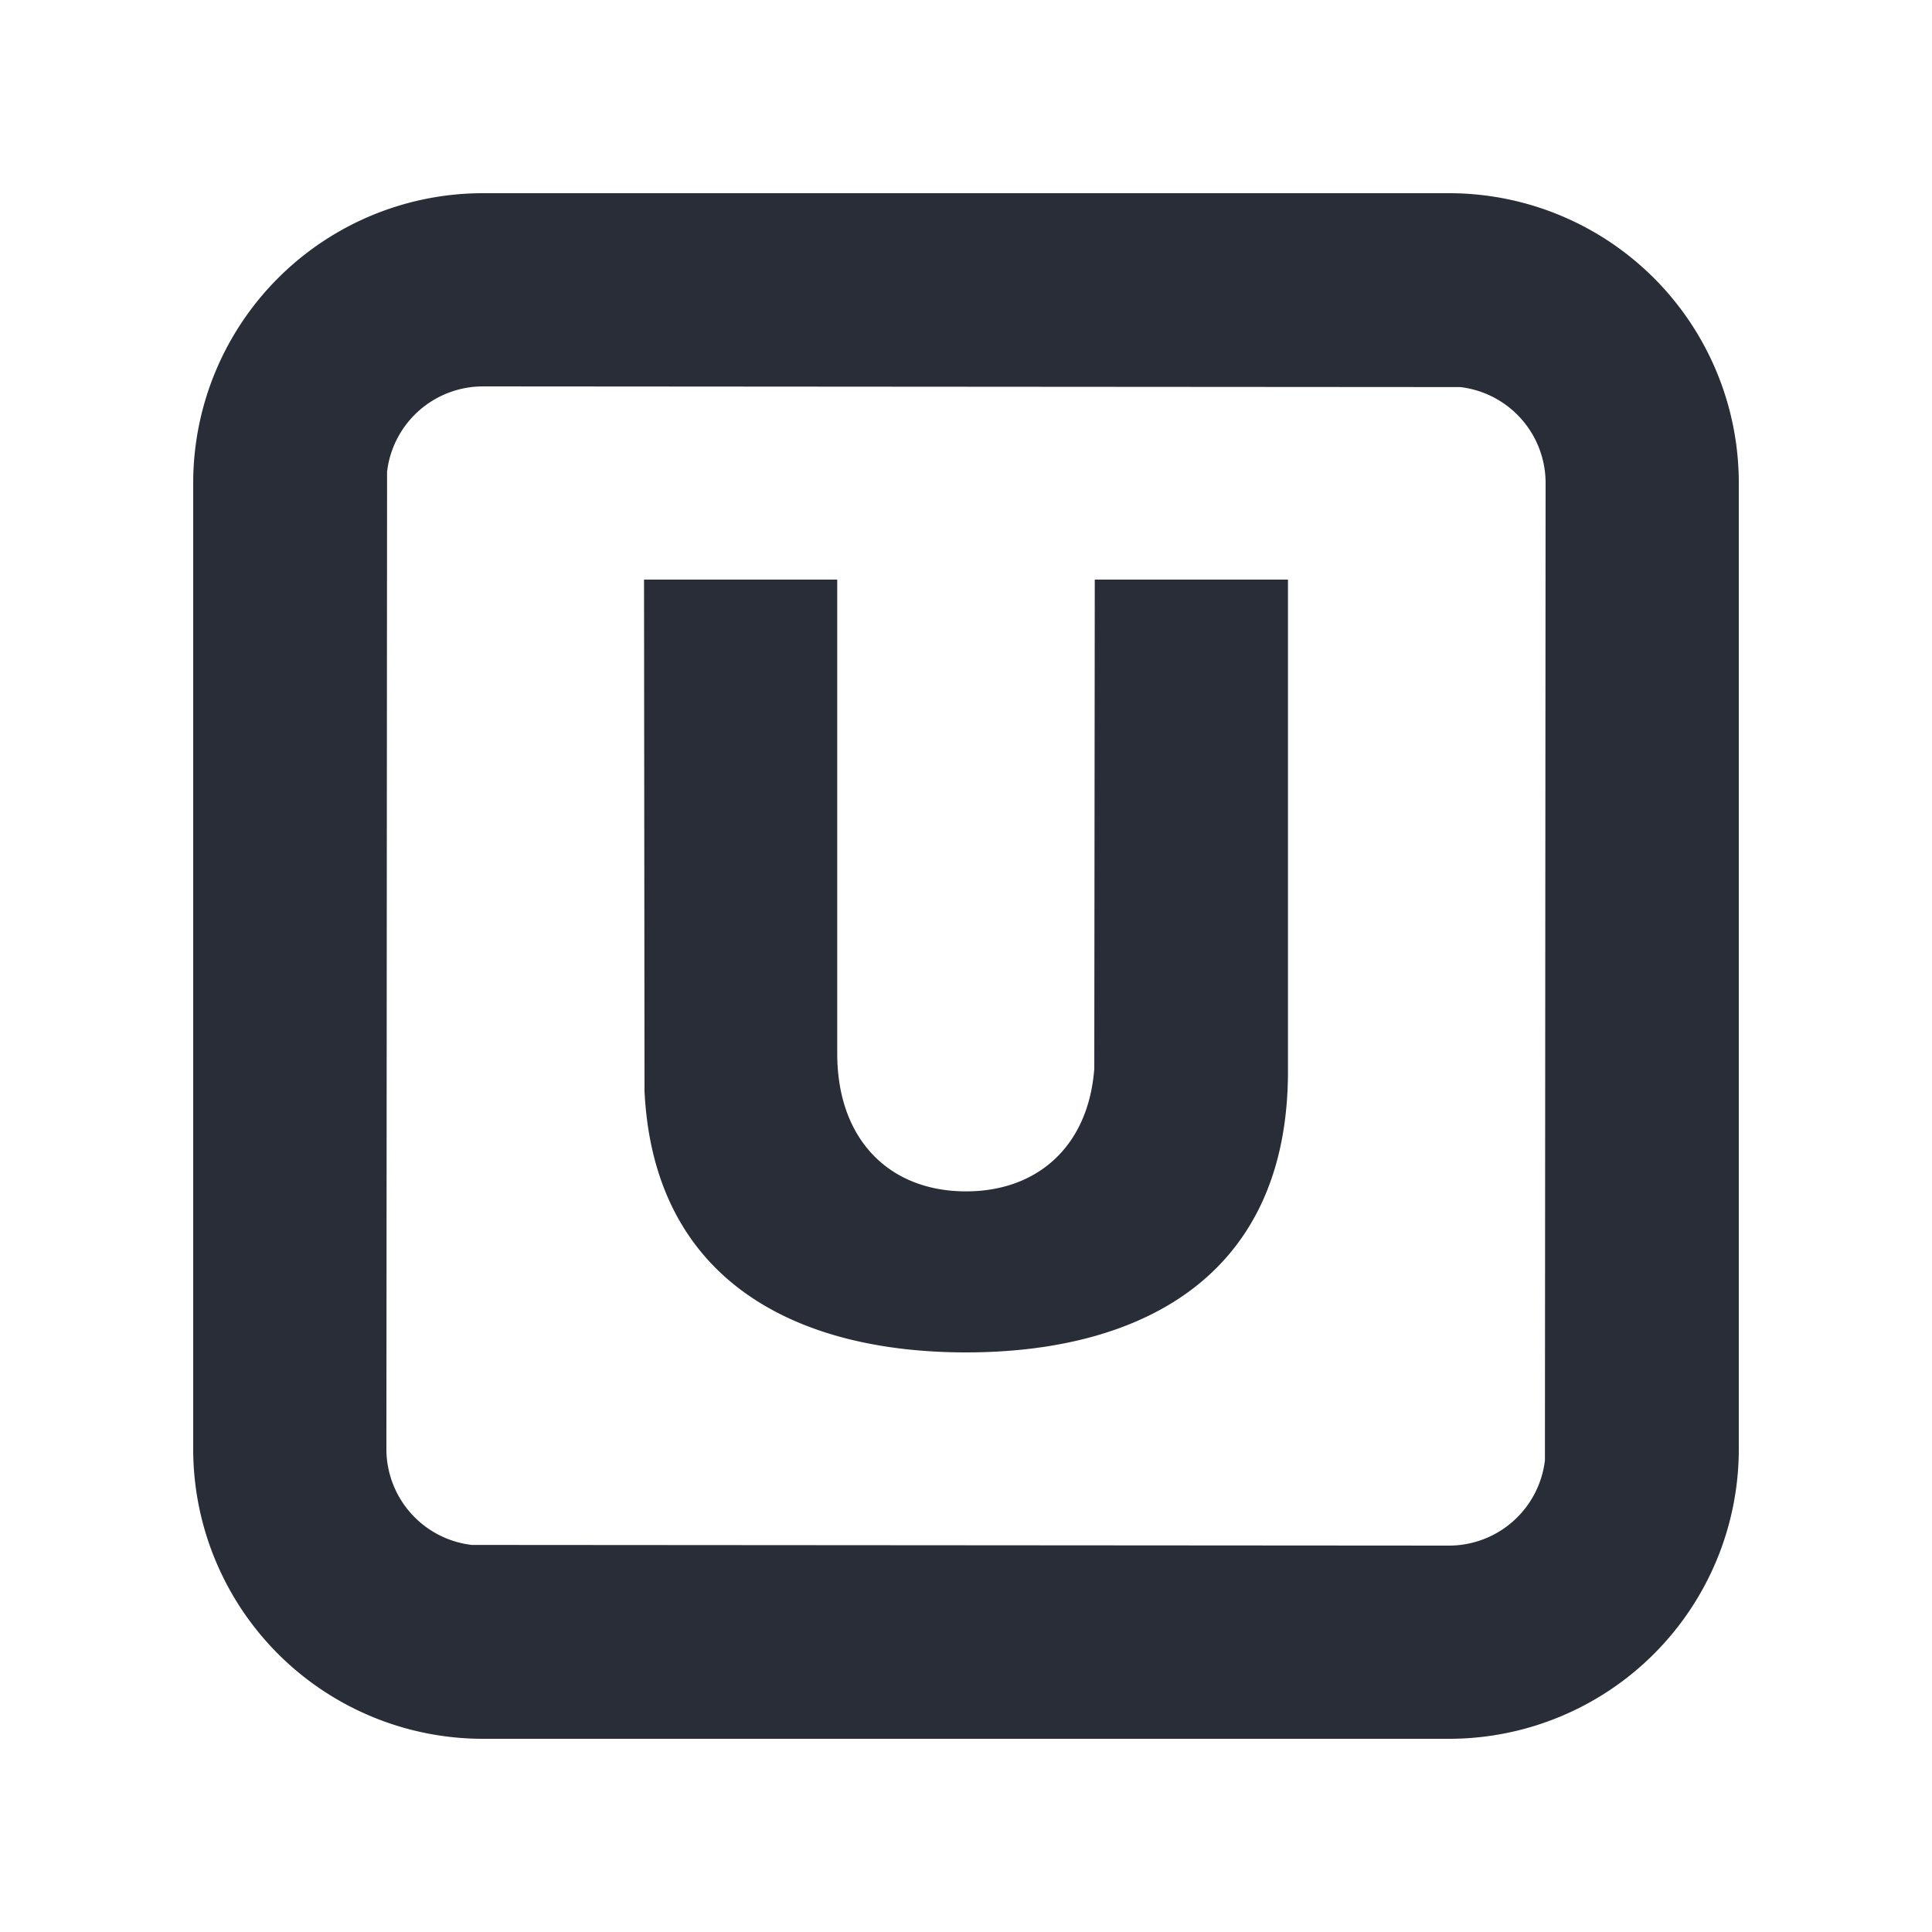
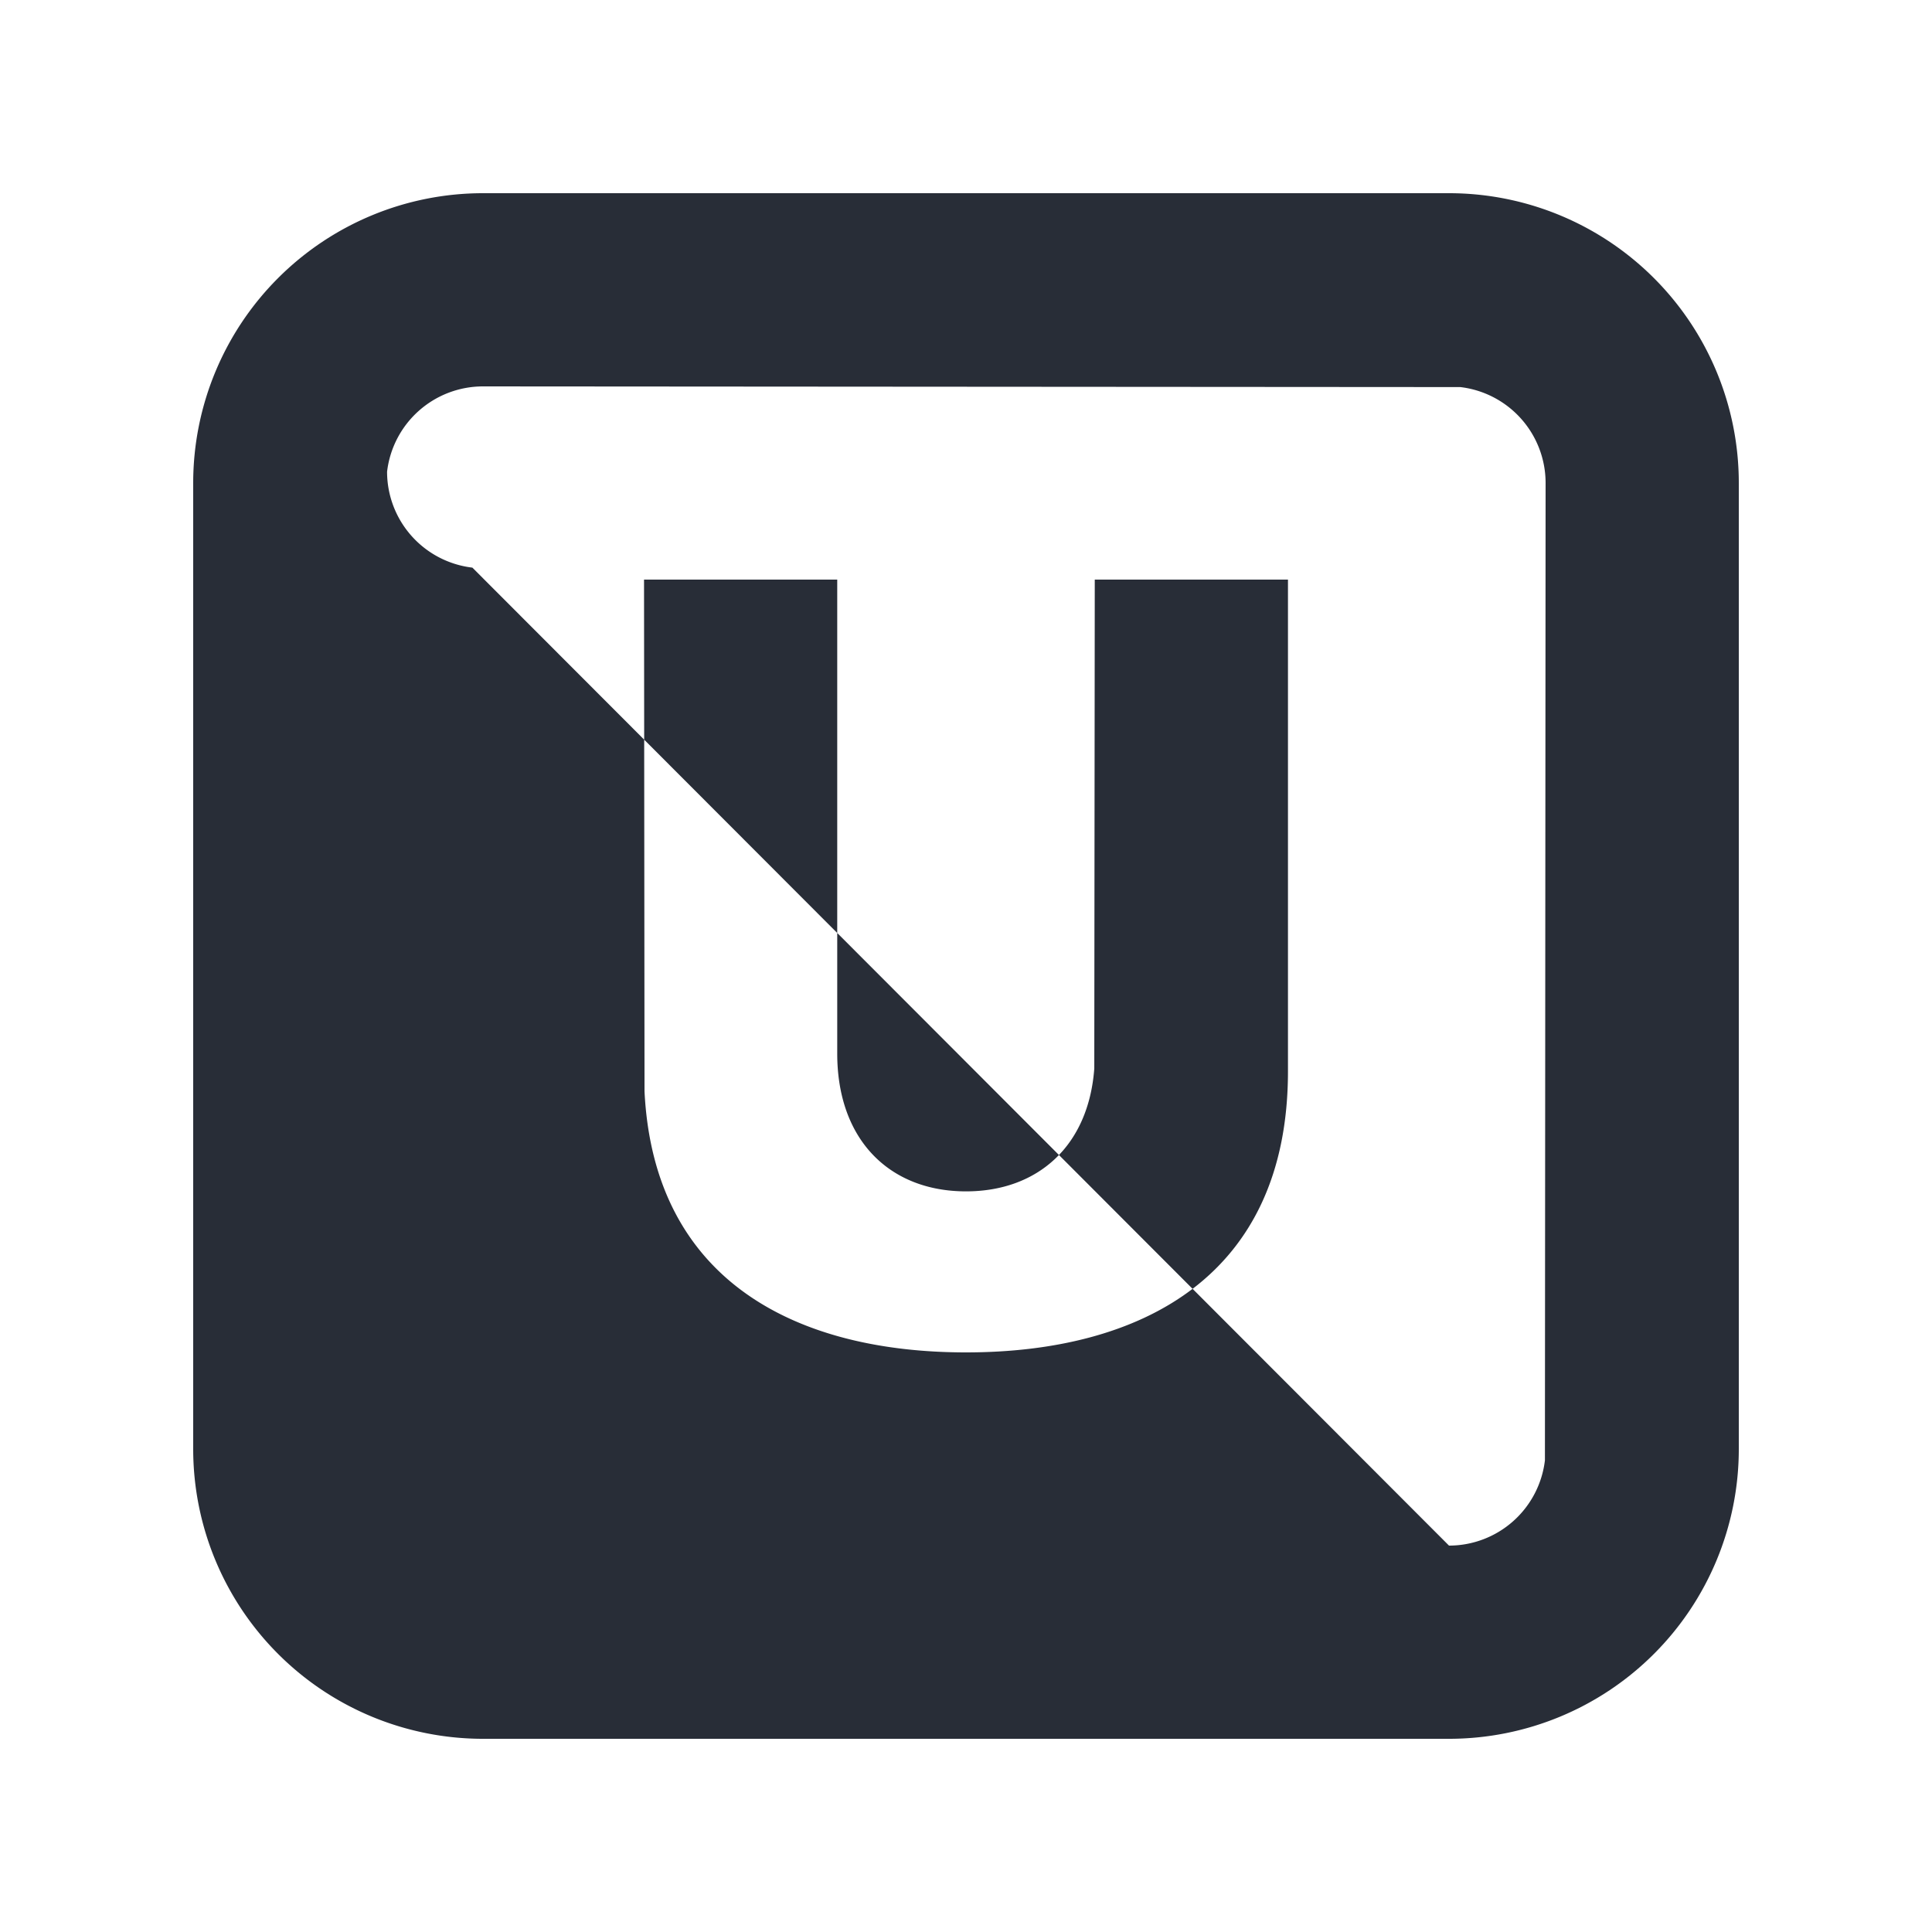
<svg xmlns="http://www.w3.org/2000/svg" id="transportation-regular-subway-20" width="20" height="20" viewBox="0 0 20 20">
  <g fill="none" fill-rule="evenodd" class="symbols">
    <g fill="#282D37" class="subway">
-       <path d="M15 2a3 3 0 0 1 3 3v10a3 3 0 0 1-3 3H5a3 3 0 0 1-3-3V5a3 3 0 0 1 3-3h10ZM5 4a1 1 0 0 0-.993.883L4 15a1 1 0 0 0 .883.993L15 16a1 1 0 0 0 .993-.883L16 5a1 1 0 0 0-.883-.993L5 4Zm3.667 2v4.906c0 .896.544 1.427 1.333 1.427.743 0 1.269-.47 1.328-1.272L11.333 6h2v5.089C13.333 13.22 11.805 14 10 14c-1.744 0-3.231-.73-3.328-2.703L6.667 6h2Z" class="color" />
+       <path d="M15 2a3 3 0 0 1 3 3v10a3 3 0 0 1-3 3H5a3 3 0 0 1-3-3V5a3 3 0 0 1 3-3h10ZM5 4a1 1 0 0 0-.993.883a1 1 0 0 0 .883.993L15 16a1 1 0 0 0 .993-.883L16 5a1 1 0 0 0-.883-.993L5 4Zm3.667 2v4.906c0 .896.544 1.427 1.333 1.427.743 0 1.269-.47 1.328-1.272L11.333 6h2v5.089C13.333 13.22 11.805 14 10 14c-1.744 0-3.231-.73-3.328-2.703L6.667 6h2Z" class="color" />
    </g>
  </g>
</svg>